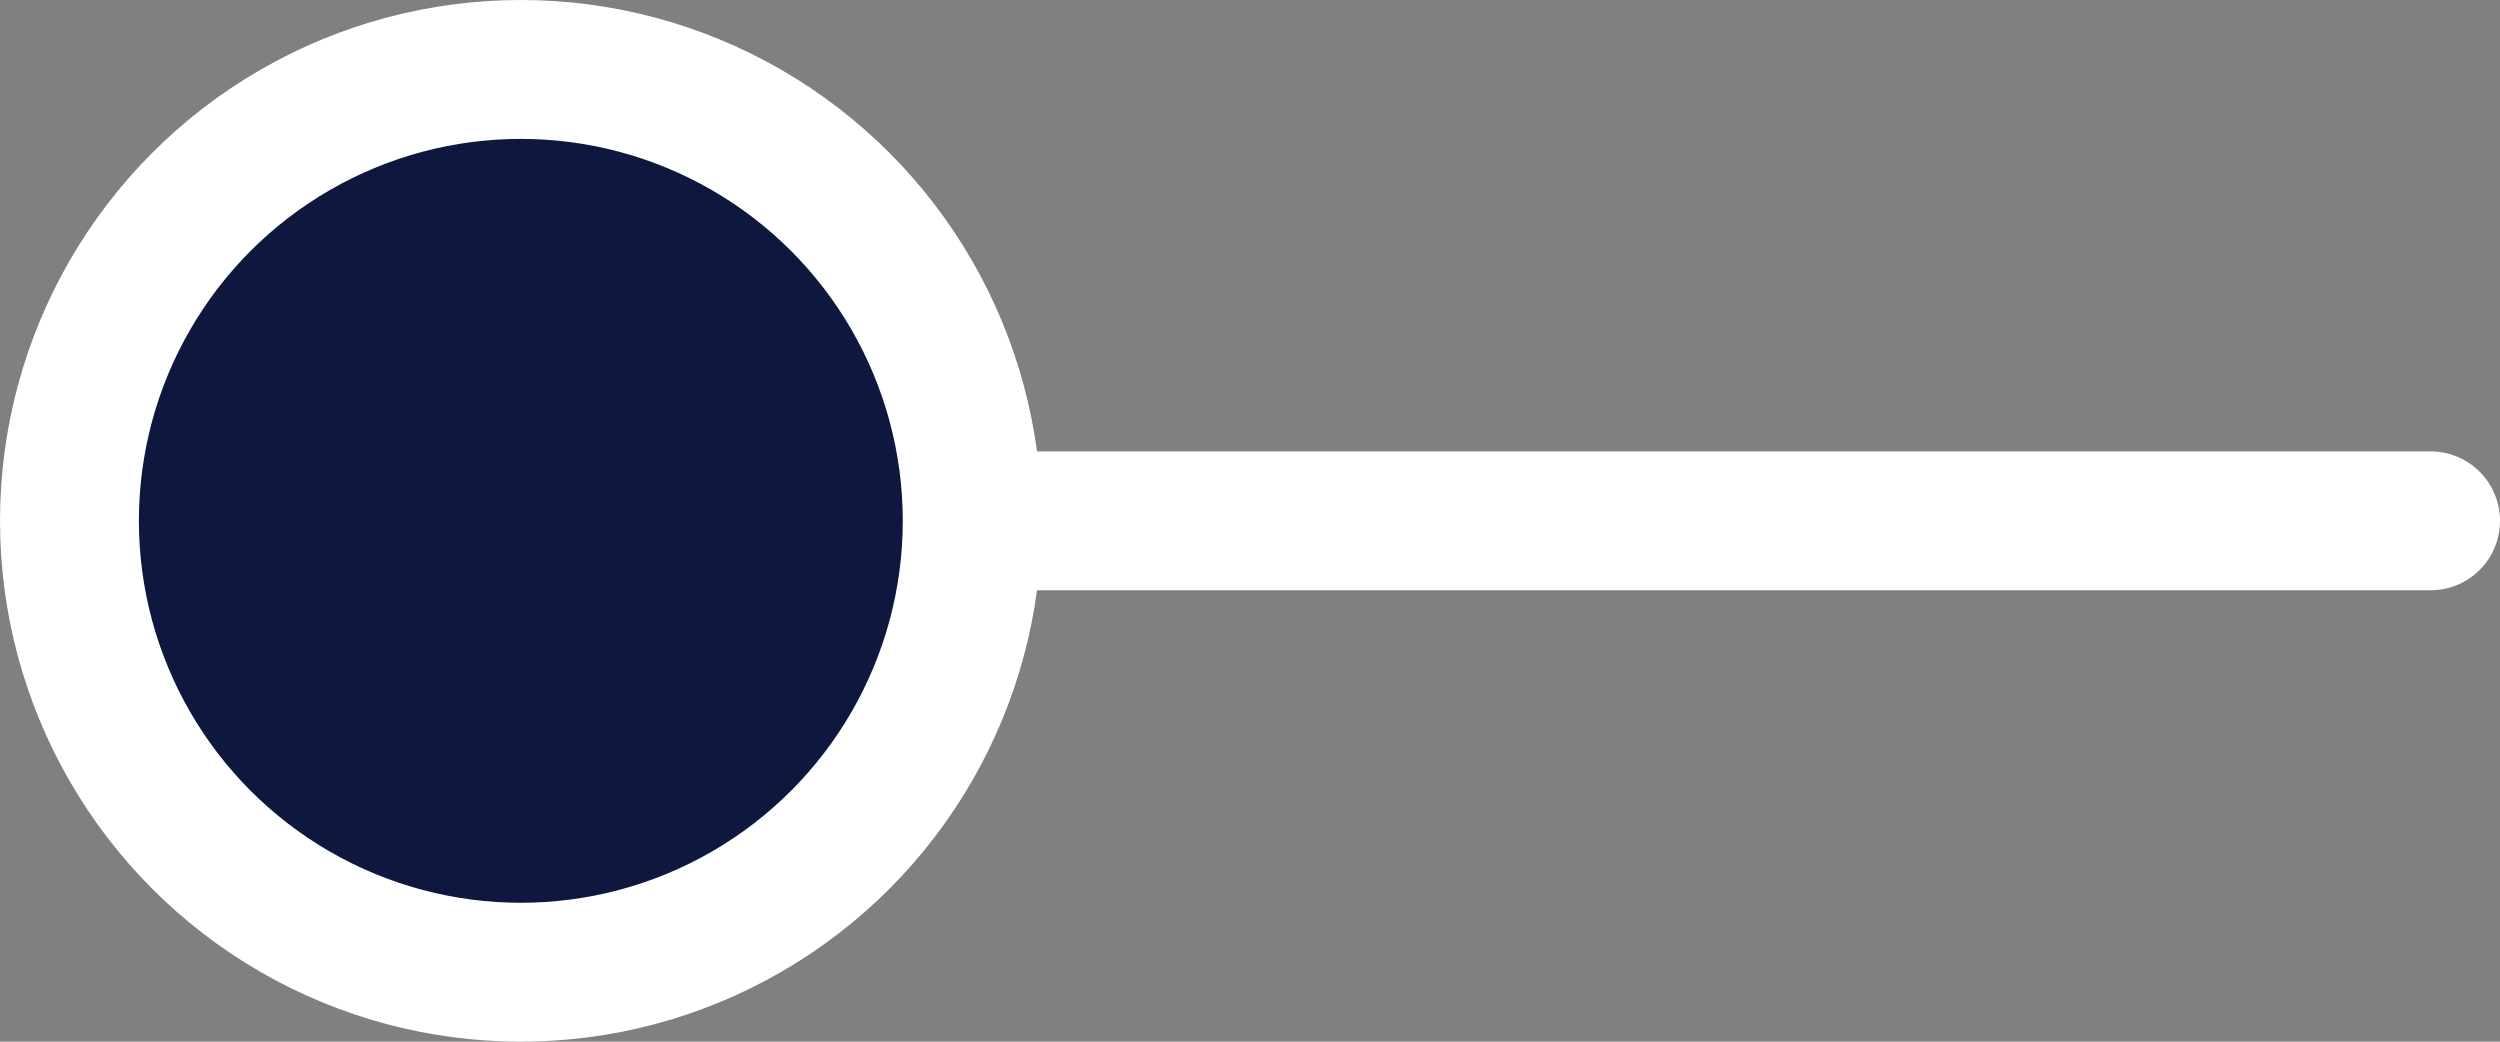
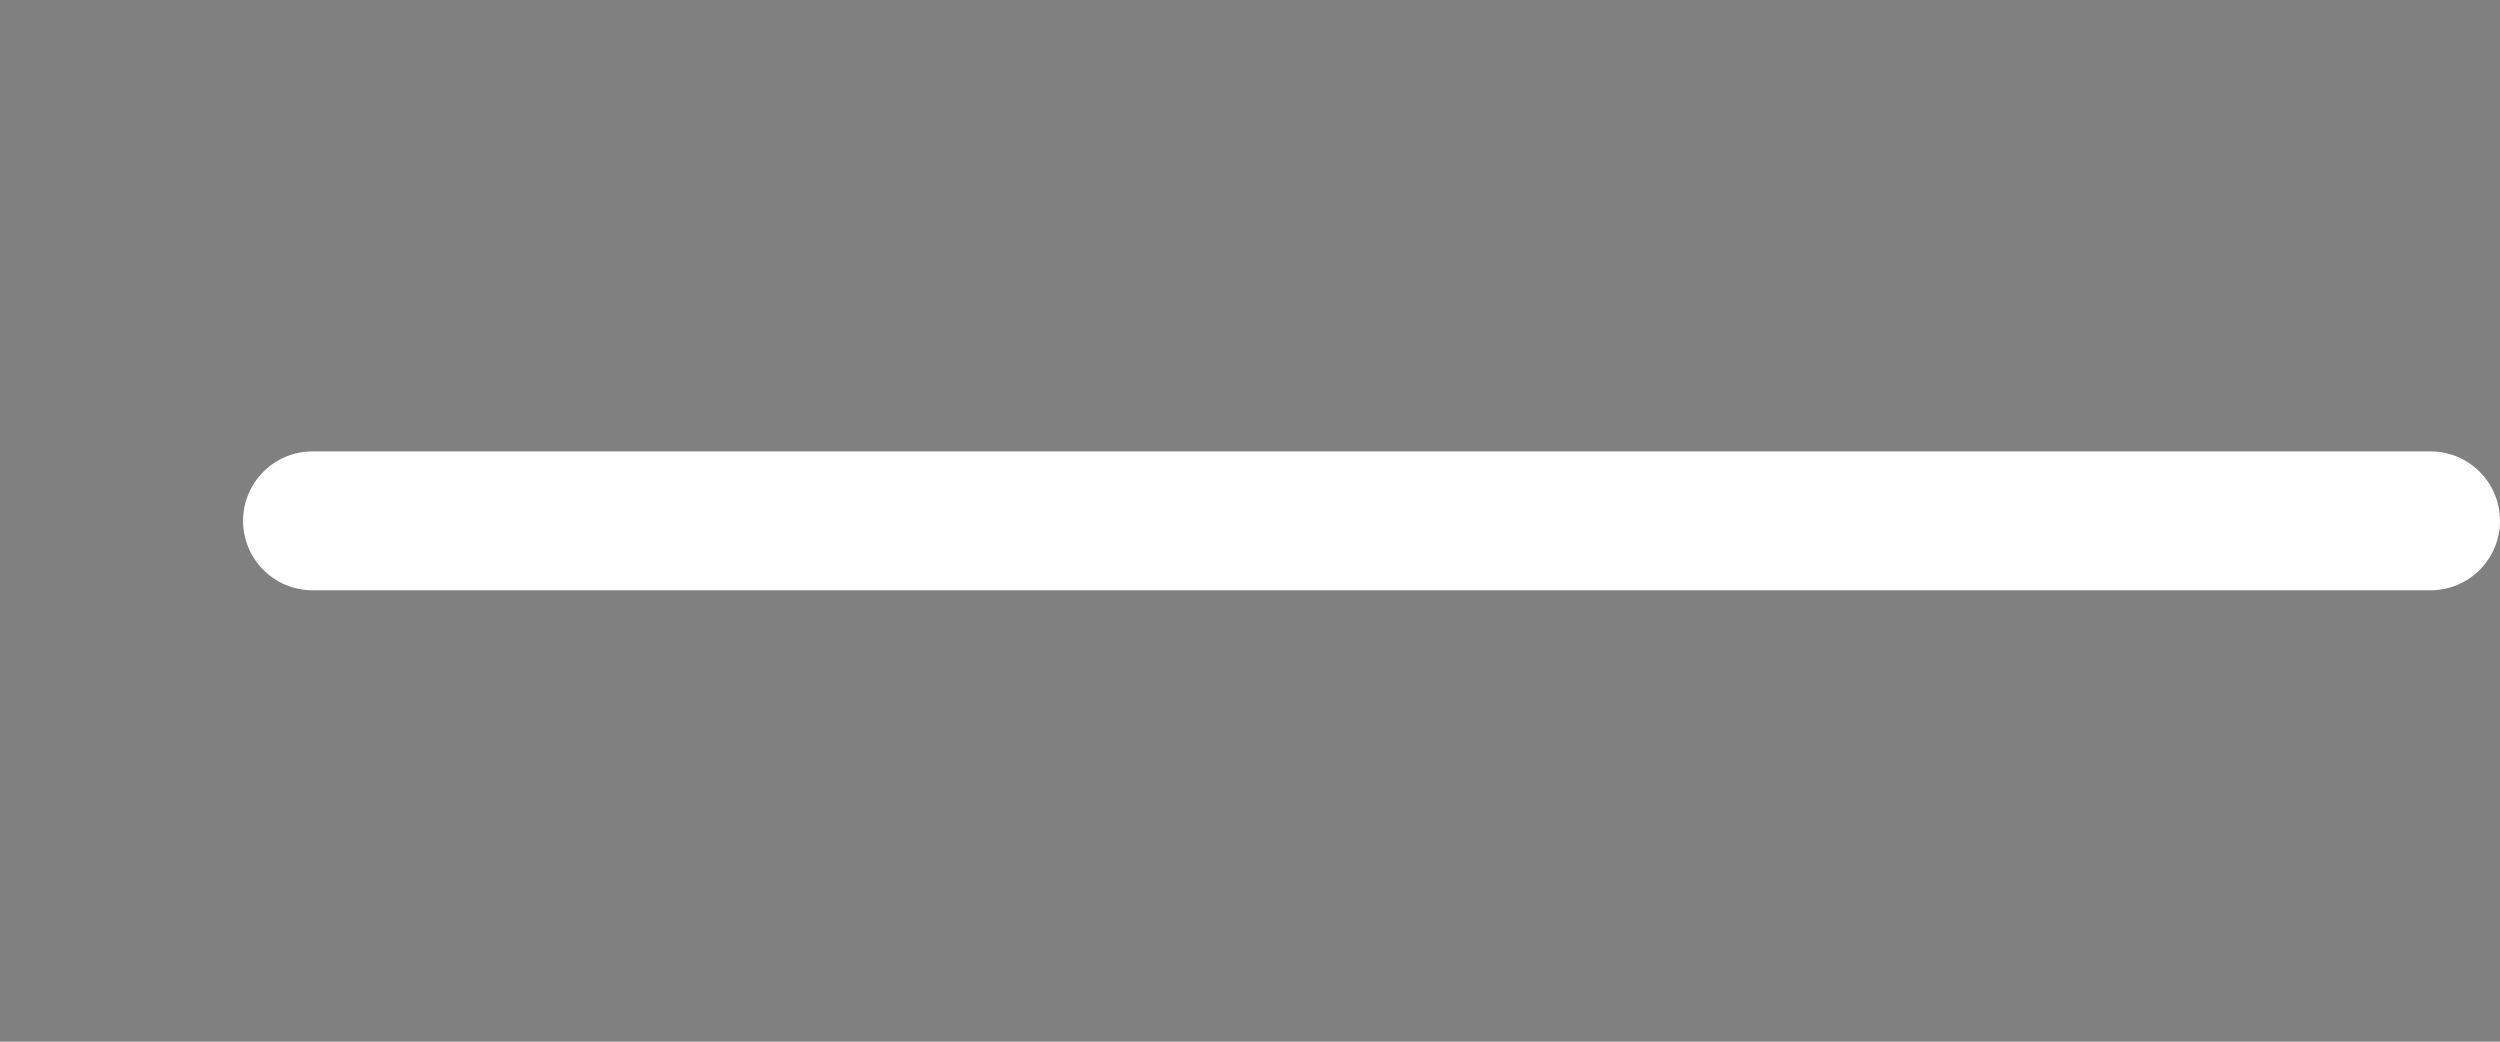
<svg xmlns="http://www.w3.org/2000/svg" width="72" height="30" viewBox="0 0 72 30" fill="none">
  <rect x="0" y="0" width="72" height="30" fill="#808080" stroke="none" />
  <line x1="9" y1="15" x2="70" y2="15" stroke="white" stroke-width="4" stroke-linecap="round" />
-   <circle cx="15" cy="15" r="13" fill="#0E173E" stroke="white" stroke-width="4" />
</svg>